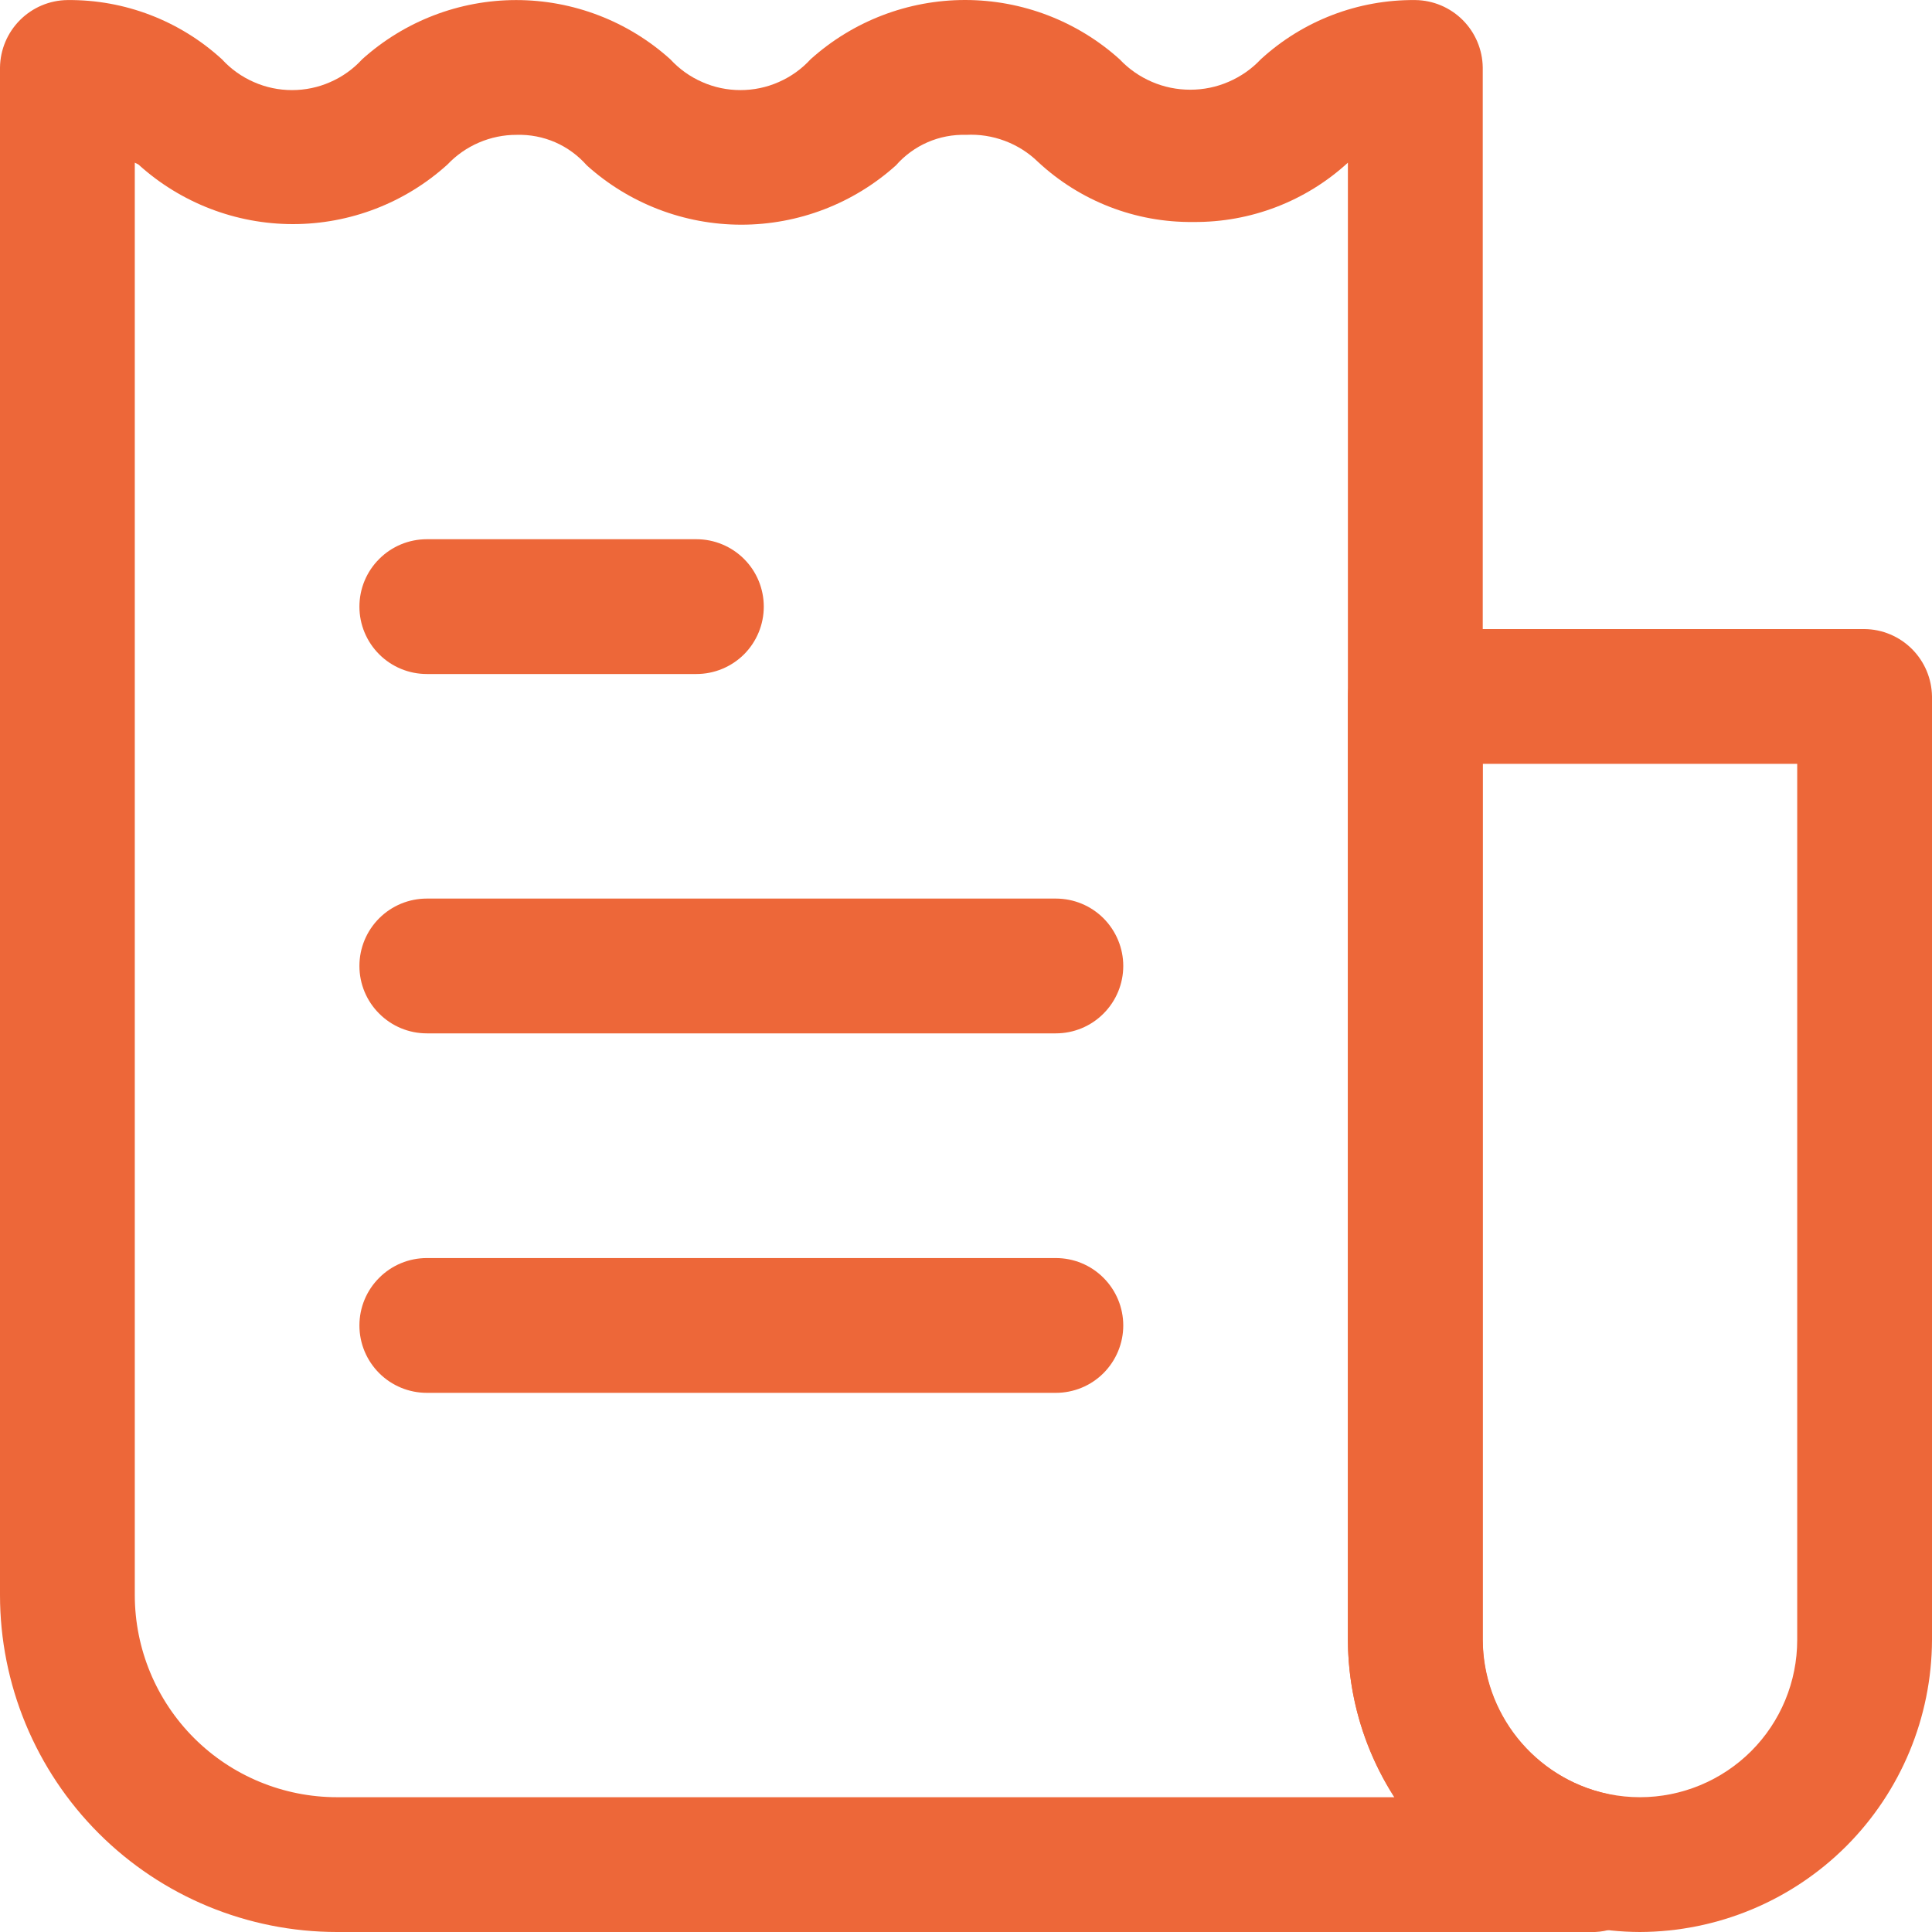
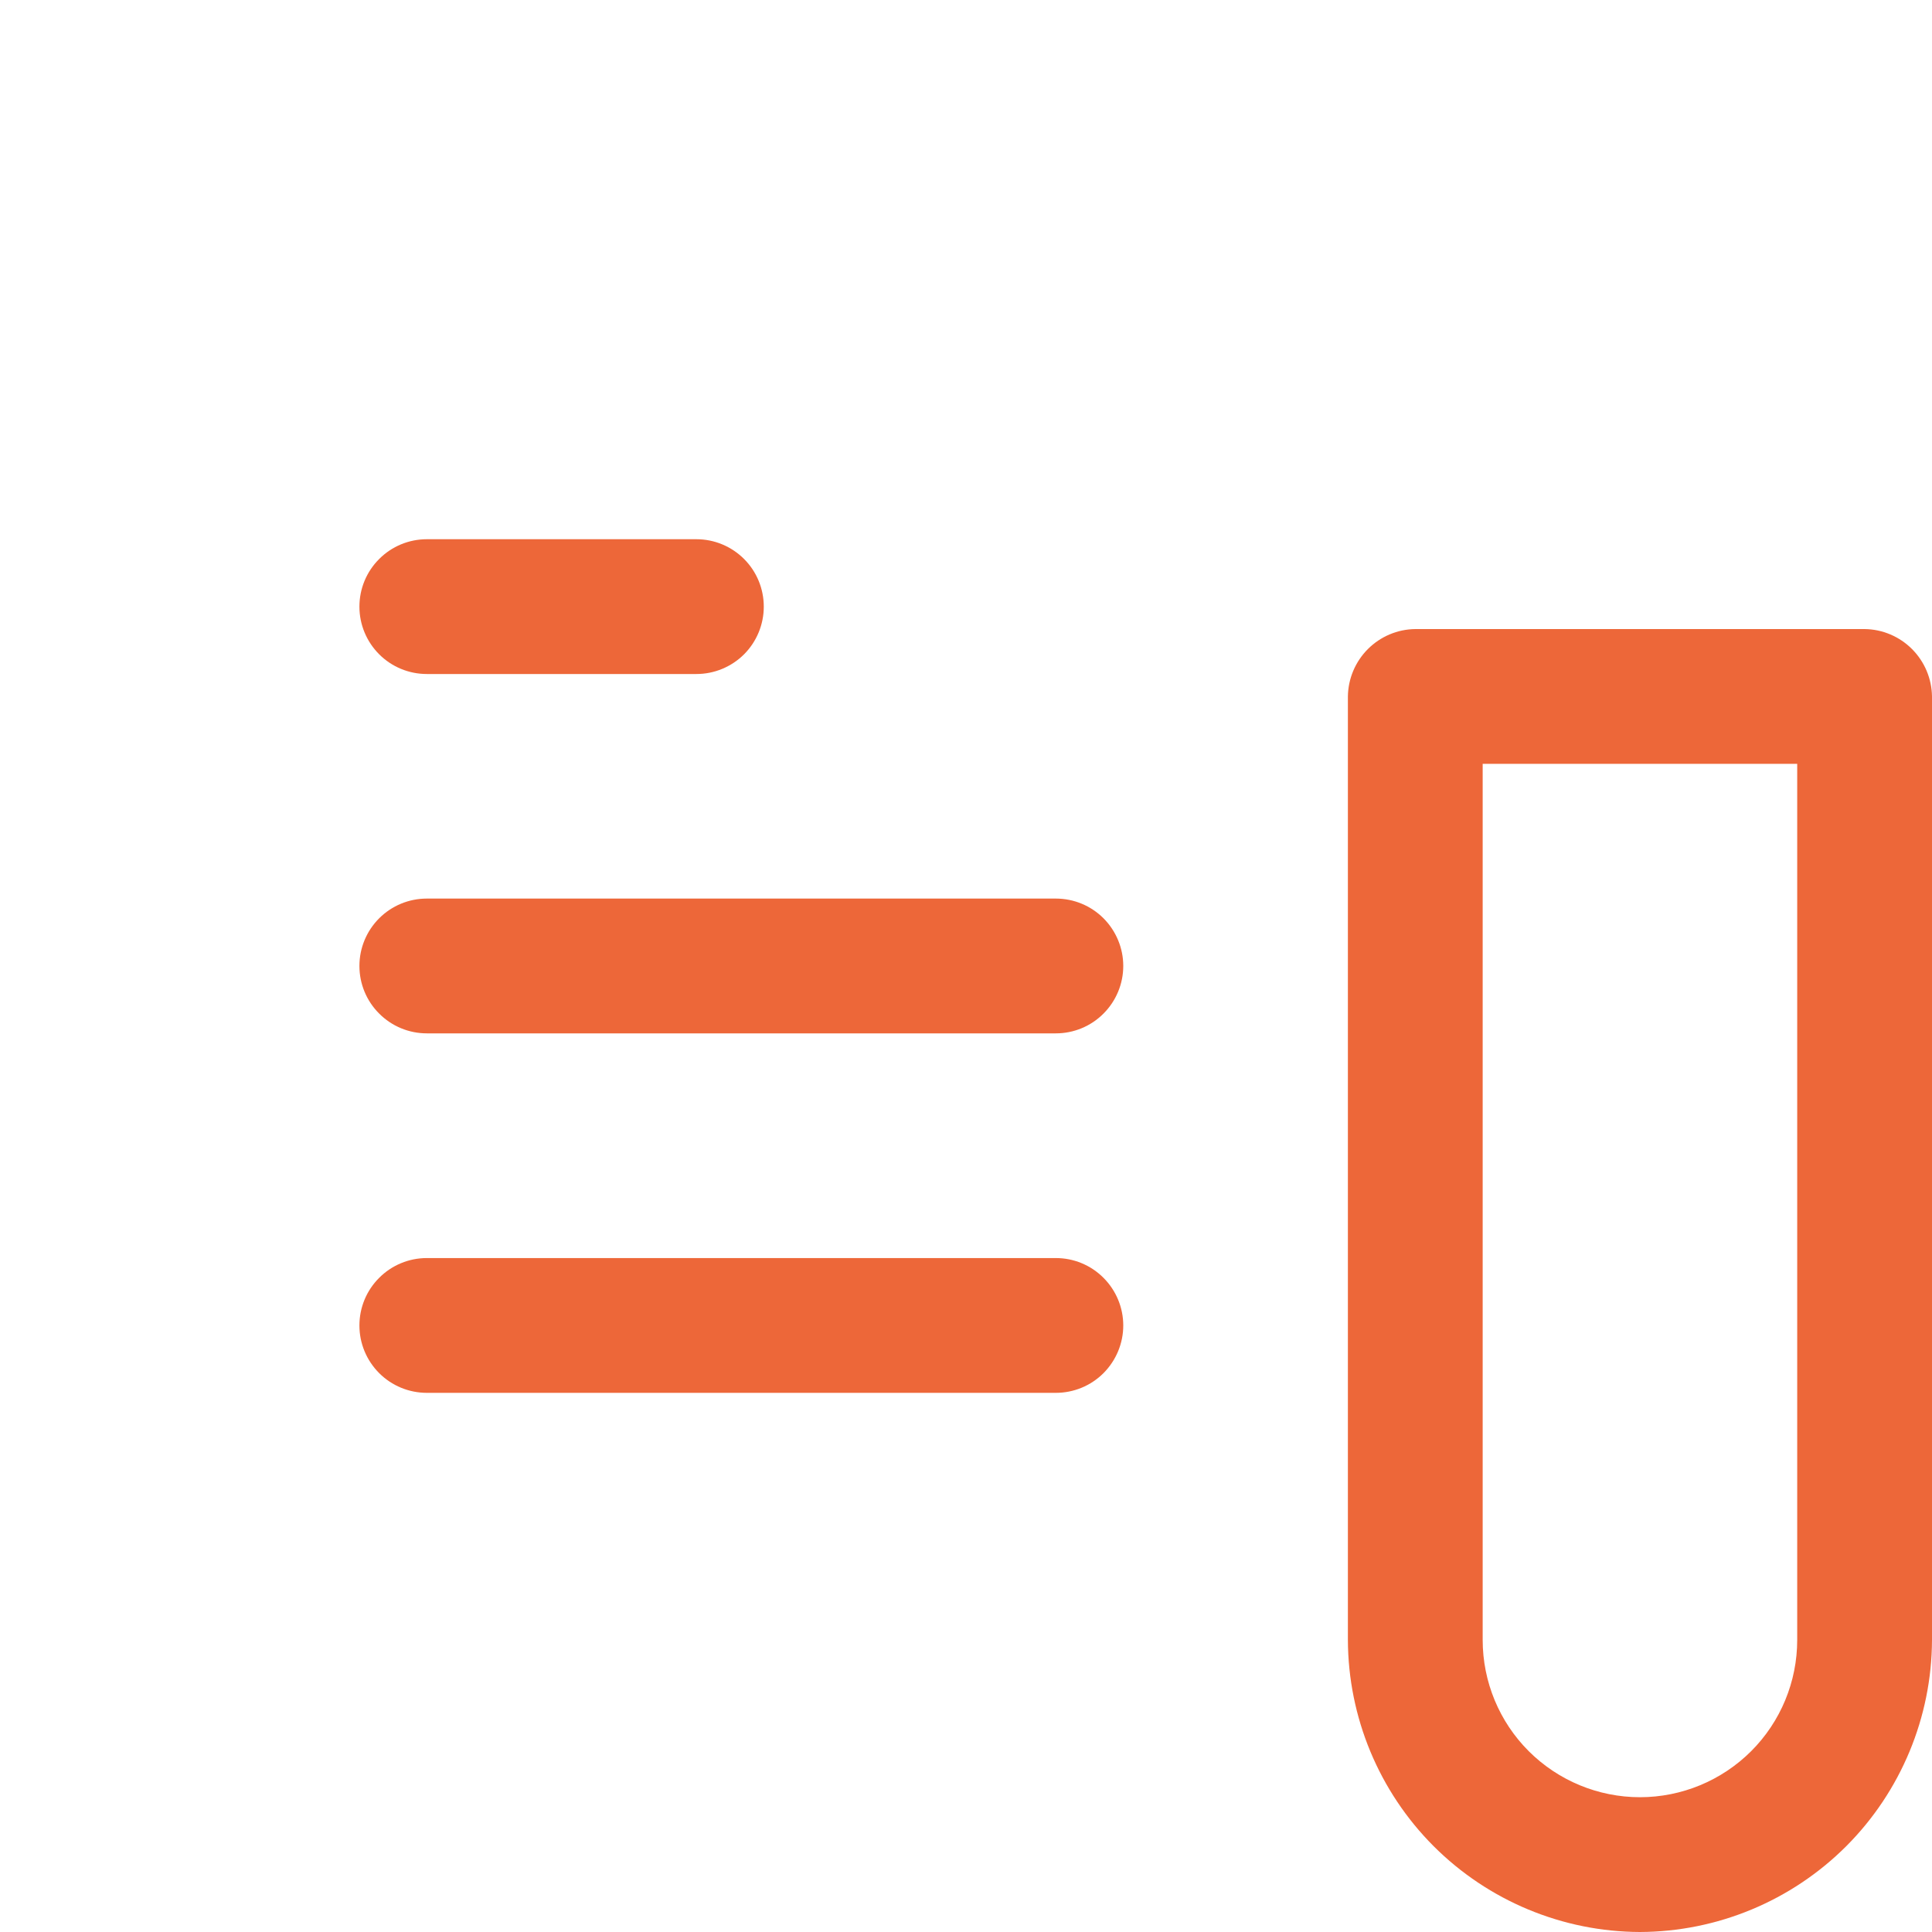
<svg xmlns="http://www.w3.org/2000/svg" width="30" height="30" viewBox="0 0 30 30" fill="none">
  <path d="M25.465 30C24.263 29.996 23.112 29.517 22.262 28.668C21.413 27.818 20.934 26.666 20.93 25.465V10.814C20.934 10.538 21.045 10.274 21.241 10.078C21.436 9.883 21.7 9.771 21.977 9.768H28.953C29.23 9.771 29.494 9.883 29.689 10.078C29.885 10.274 29.996 10.538 30 10.814V25.465C29.996 26.666 29.517 27.818 28.668 28.668C27.818 29.517 26.667 29.996 25.465 30ZM23.023 11.861V25.465C23.023 26.113 23.28 26.734 23.738 27.192C24.196 27.649 24.817 27.907 25.465 27.907C26.113 27.907 26.734 27.649 27.192 27.192C27.65 26.734 27.907 26.113 27.907 25.465V11.861H23.023Z" fill="#ED6739" />
-   <path d="M24.768 30H5.233C3.845 30 2.514 29.449 1.533 28.468C0.551 27.486 0 26.155 0 24.767V1.047C0.004 0.771 0.115 0.507 0.311 0.311C0.506 0.116 0.77 0.004 1.047 0.001C1.934 -0.008 2.792 0.321 3.447 0.921C3.585 1.072 3.753 1.192 3.941 1.274C4.128 1.357 4.33 1.399 4.535 1.399C4.74 1.399 4.942 1.357 5.129 1.274C5.317 1.192 5.485 1.072 5.623 0.921C6.28 0.329 7.132 0.001 8.016 0.001C8.9 0.001 9.753 0.329 10.409 0.921C10.548 1.072 10.716 1.192 10.904 1.274C11.091 1.357 11.293 1.399 11.498 1.399C11.702 1.399 11.905 1.357 12.092 1.274C12.279 1.192 12.448 1.072 12.586 0.921C13.245 0.328 14.1 0 14.986 0C15.873 0 16.728 0.328 17.386 0.921C17.527 1.071 17.697 1.189 17.885 1.27C18.074 1.352 18.277 1.393 18.482 1.393C18.687 1.393 18.89 1.352 19.078 1.27C19.266 1.189 19.436 1.071 19.577 0.921C20.231 0.321 21.089 -0.008 21.977 0.001C22.253 0.004 22.518 0.116 22.713 0.311C22.909 0.507 23.02 0.771 23.024 1.047V25.465C23.028 26.02 23.219 26.557 23.566 26.99C23.913 27.422 24.395 27.726 24.935 27.851C25.066 27.877 25.19 27.928 25.3 28.002C25.41 28.076 25.505 28.172 25.577 28.284C25.689 28.445 25.756 28.634 25.771 28.831C25.786 29.027 25.748 29.223 25.661 29.4C25.581 29.572 25.456 29.72 25.299 29.826C25.141 29.931 24.957 29.992 24.768 30ZM2.093 2.526V24.767C2.093 25.6 2.424 26.399 3.013 26.988C3.601 27.576 4.4 27.907 5.233 27.907H21.656C21.185 27.18 20.933 26.332 20.93 25.465V2.526C20.276 3.126 19.418 3.455 18.53 3.447C17.635 3.458 16.771 3.123 16.116 2.512C15.969 2.369 15.794 2.259 15.602 2.187C15.41 2.115 15.205 2.083 15 2.094C14.795 2.088 14.591 2.127 14.403 2.209C14.215 2.291 14.047 2.414 13.912 2.568C13.253 3.161 12.398 3.489 11.512 3.489C10.625 3.489 9.77 3.161 9.112 2.568C8.976 2.414 8.809 2.291 8.621 2.209C8.432 2.127 8.229 2.088 8.023 2.094C7.822 2.093 7.623 2.134 7.439 2.213C7.254 2.292 7.087 2.408 6.949 2.554C6.292 3.15 5.436 3.48 4.549 3.48C3.662 3.48 2.806 3.15 2.149 2.554L2.093 2.526Z" fill="#ED6739" />
  <path d="M10.814 10.466H6.628C6.35 10.466 6.084 10.356 5.888 10.16C5.691 9.963 5.581 9.697 5.581 9.42C5.581 9.142 5.691 8.876 5.888 8.68C6.084 8.483 6.35 8.373 6.628 8.373H10.814C11.091 8.373 11.357 8.483 11.554 8.68C11.75 8.876 11.86 9.142 11.86 9.42C11.86 9.697 11.75 9.963 11.554 10.16C11.357 10.356 11.091 10.466 10.814 10.466Z" fill="#ED6739" />
  <path d="M16.395 16.046H6.628C6.35 16.046 6.084 15.936 5.888 15.739C5.691 15.543 5.581 15.277 5.581 14.999C5.581 14.722 5.691 14.456 5.888 14.259C6.084 14.063 6.35 13.953 6.628 13.953H16.395C16.673 13.953 16.939 14.063 17.135 14.259C17.331 14.456 17.442 14.722 17.442 14.999C17.442 15.277 17.331 15.543 17.135 15.739C16.939 15.936 16.673 16.046 16.395 16.046Z" fill="#ED6739" />
  <path d="M16.395 21.628H6.628C6.35 21.628 6.084 21.518 5.888 21.322C5.691 21.125 5.581 20.859 5.581 20.582C5.581 20.304 5.691 20.038 5.888 19.842C6.084 19.645 6.35 19.535 6.628 19.535H16.395C16.673 19.535 16.939 19.645 17.135 19.842C17.331 20.038 17.442 20.304 17.442 20.582C17.442 20.859 17.331 21.125 17.135 21.322C16.939 21.518 16.673 21.628 16.395 21.628Z" fill="#ED6739" />
</svg>